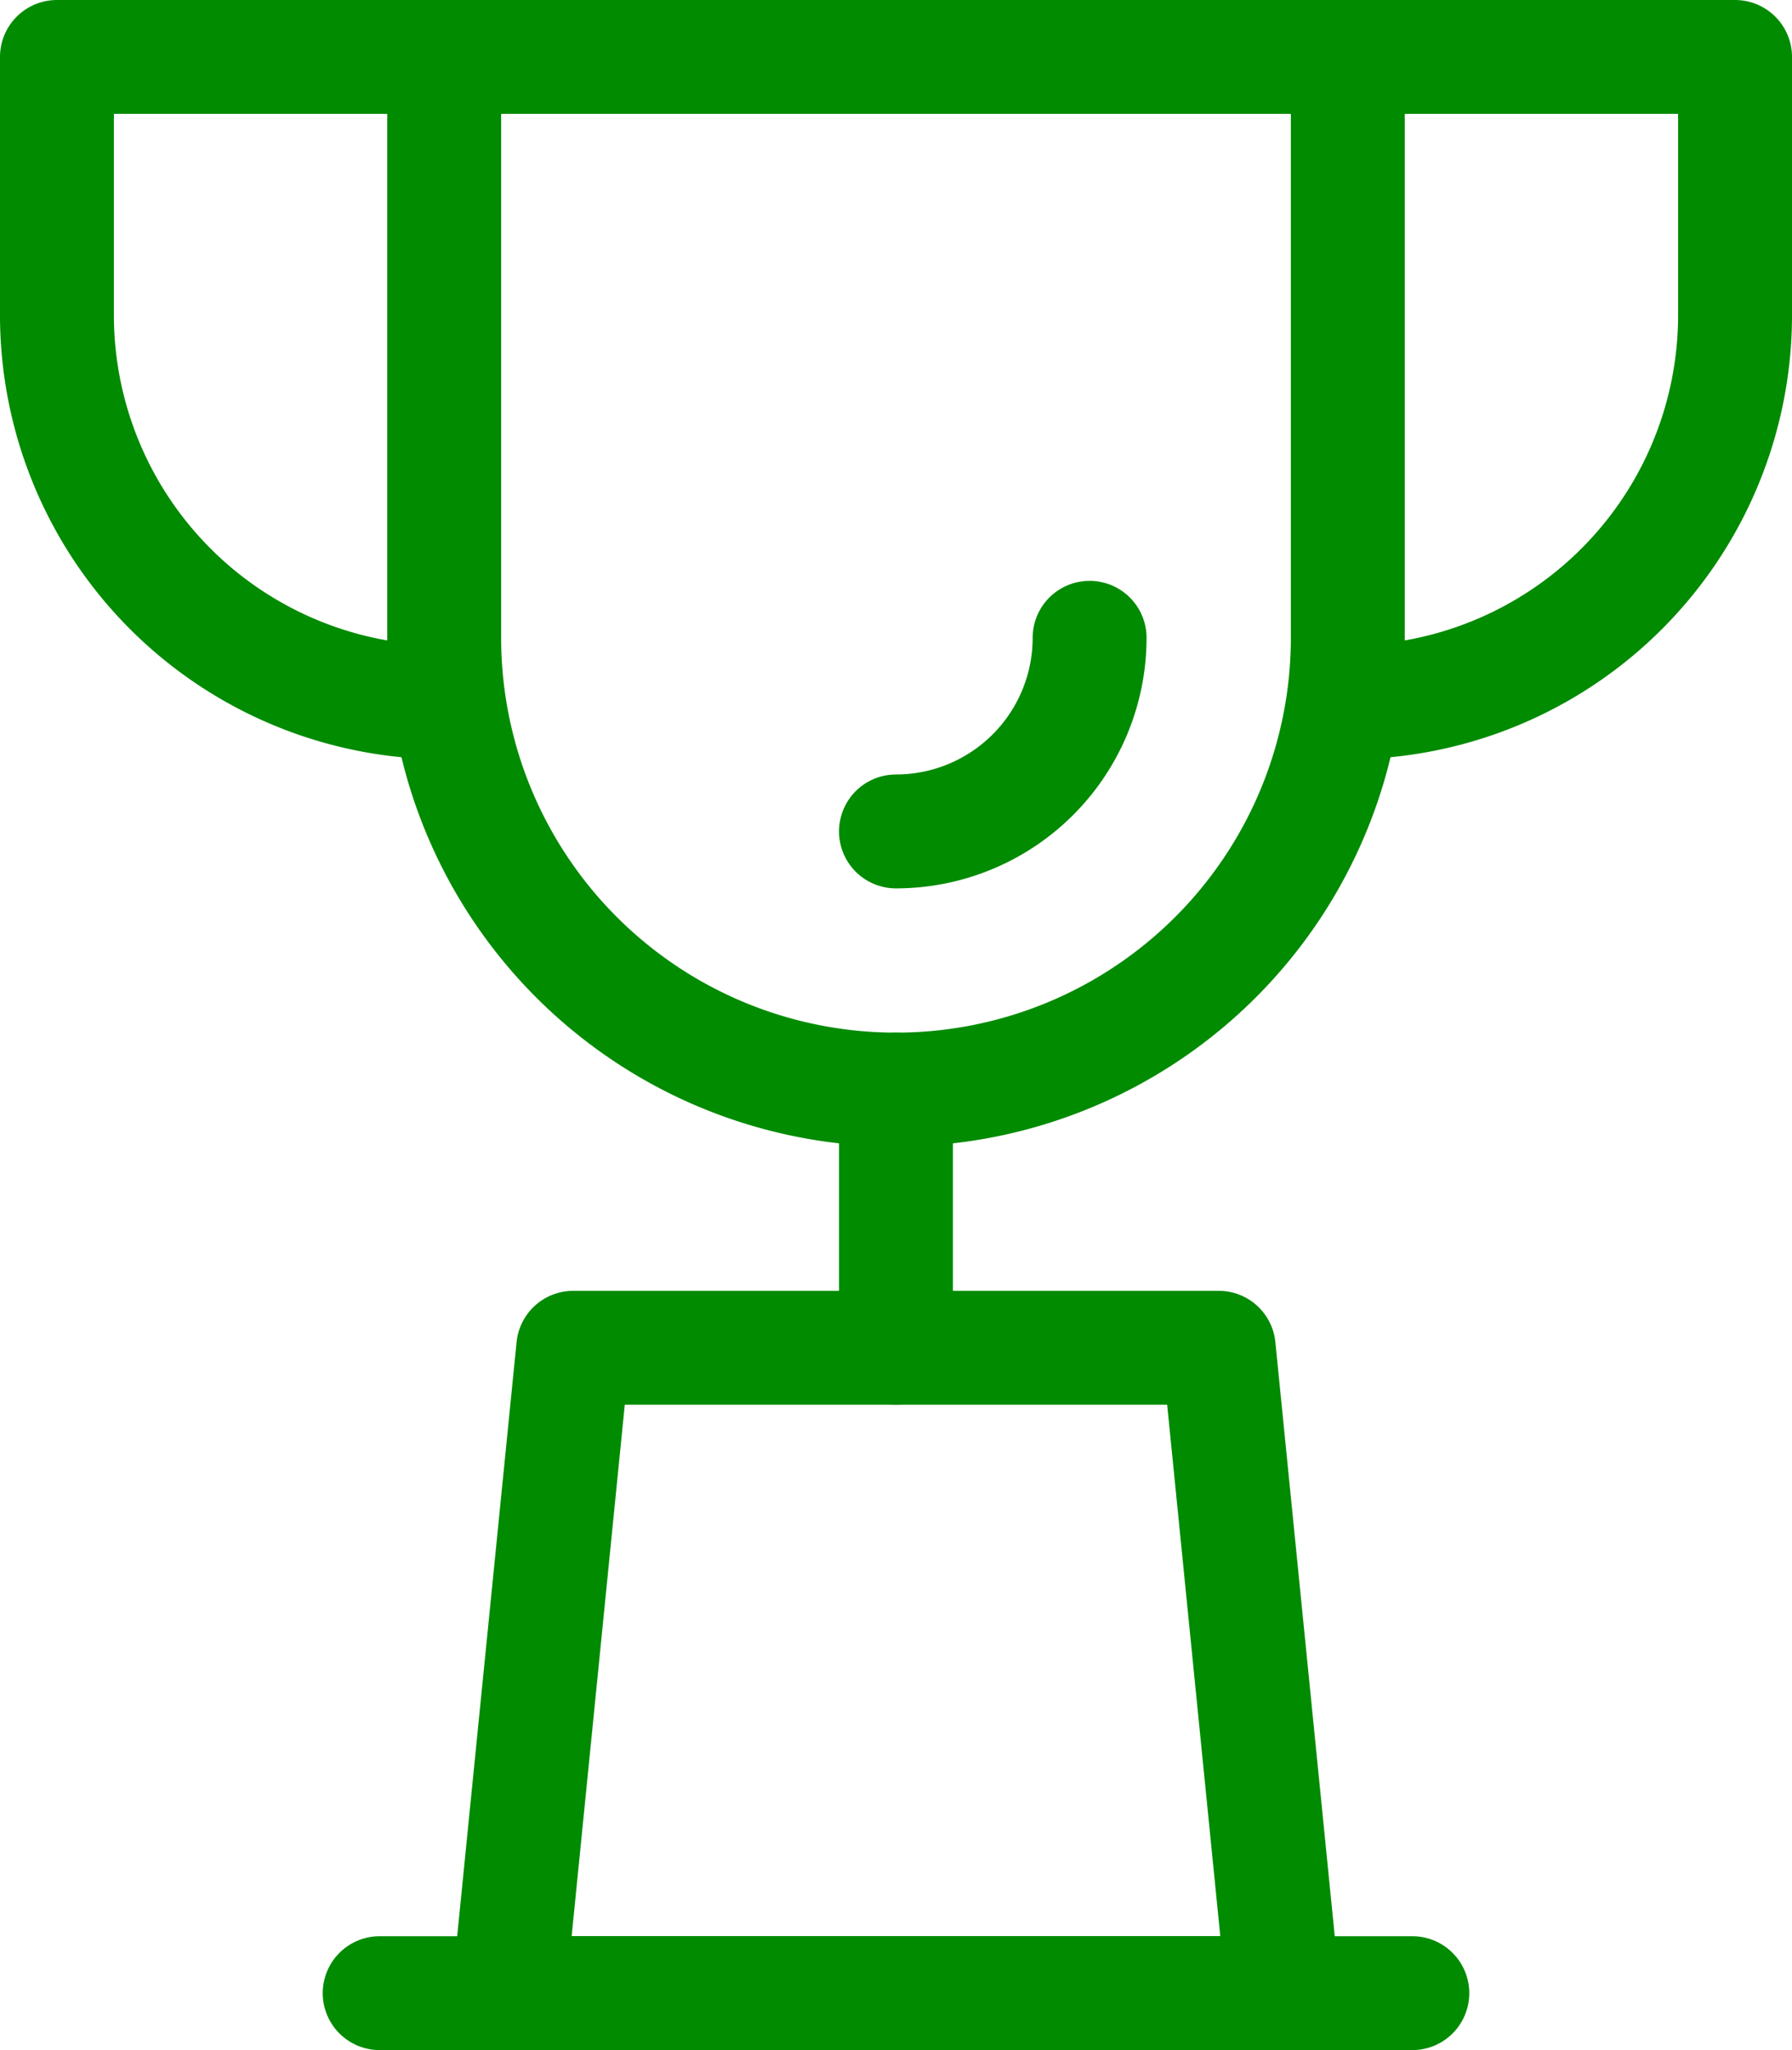
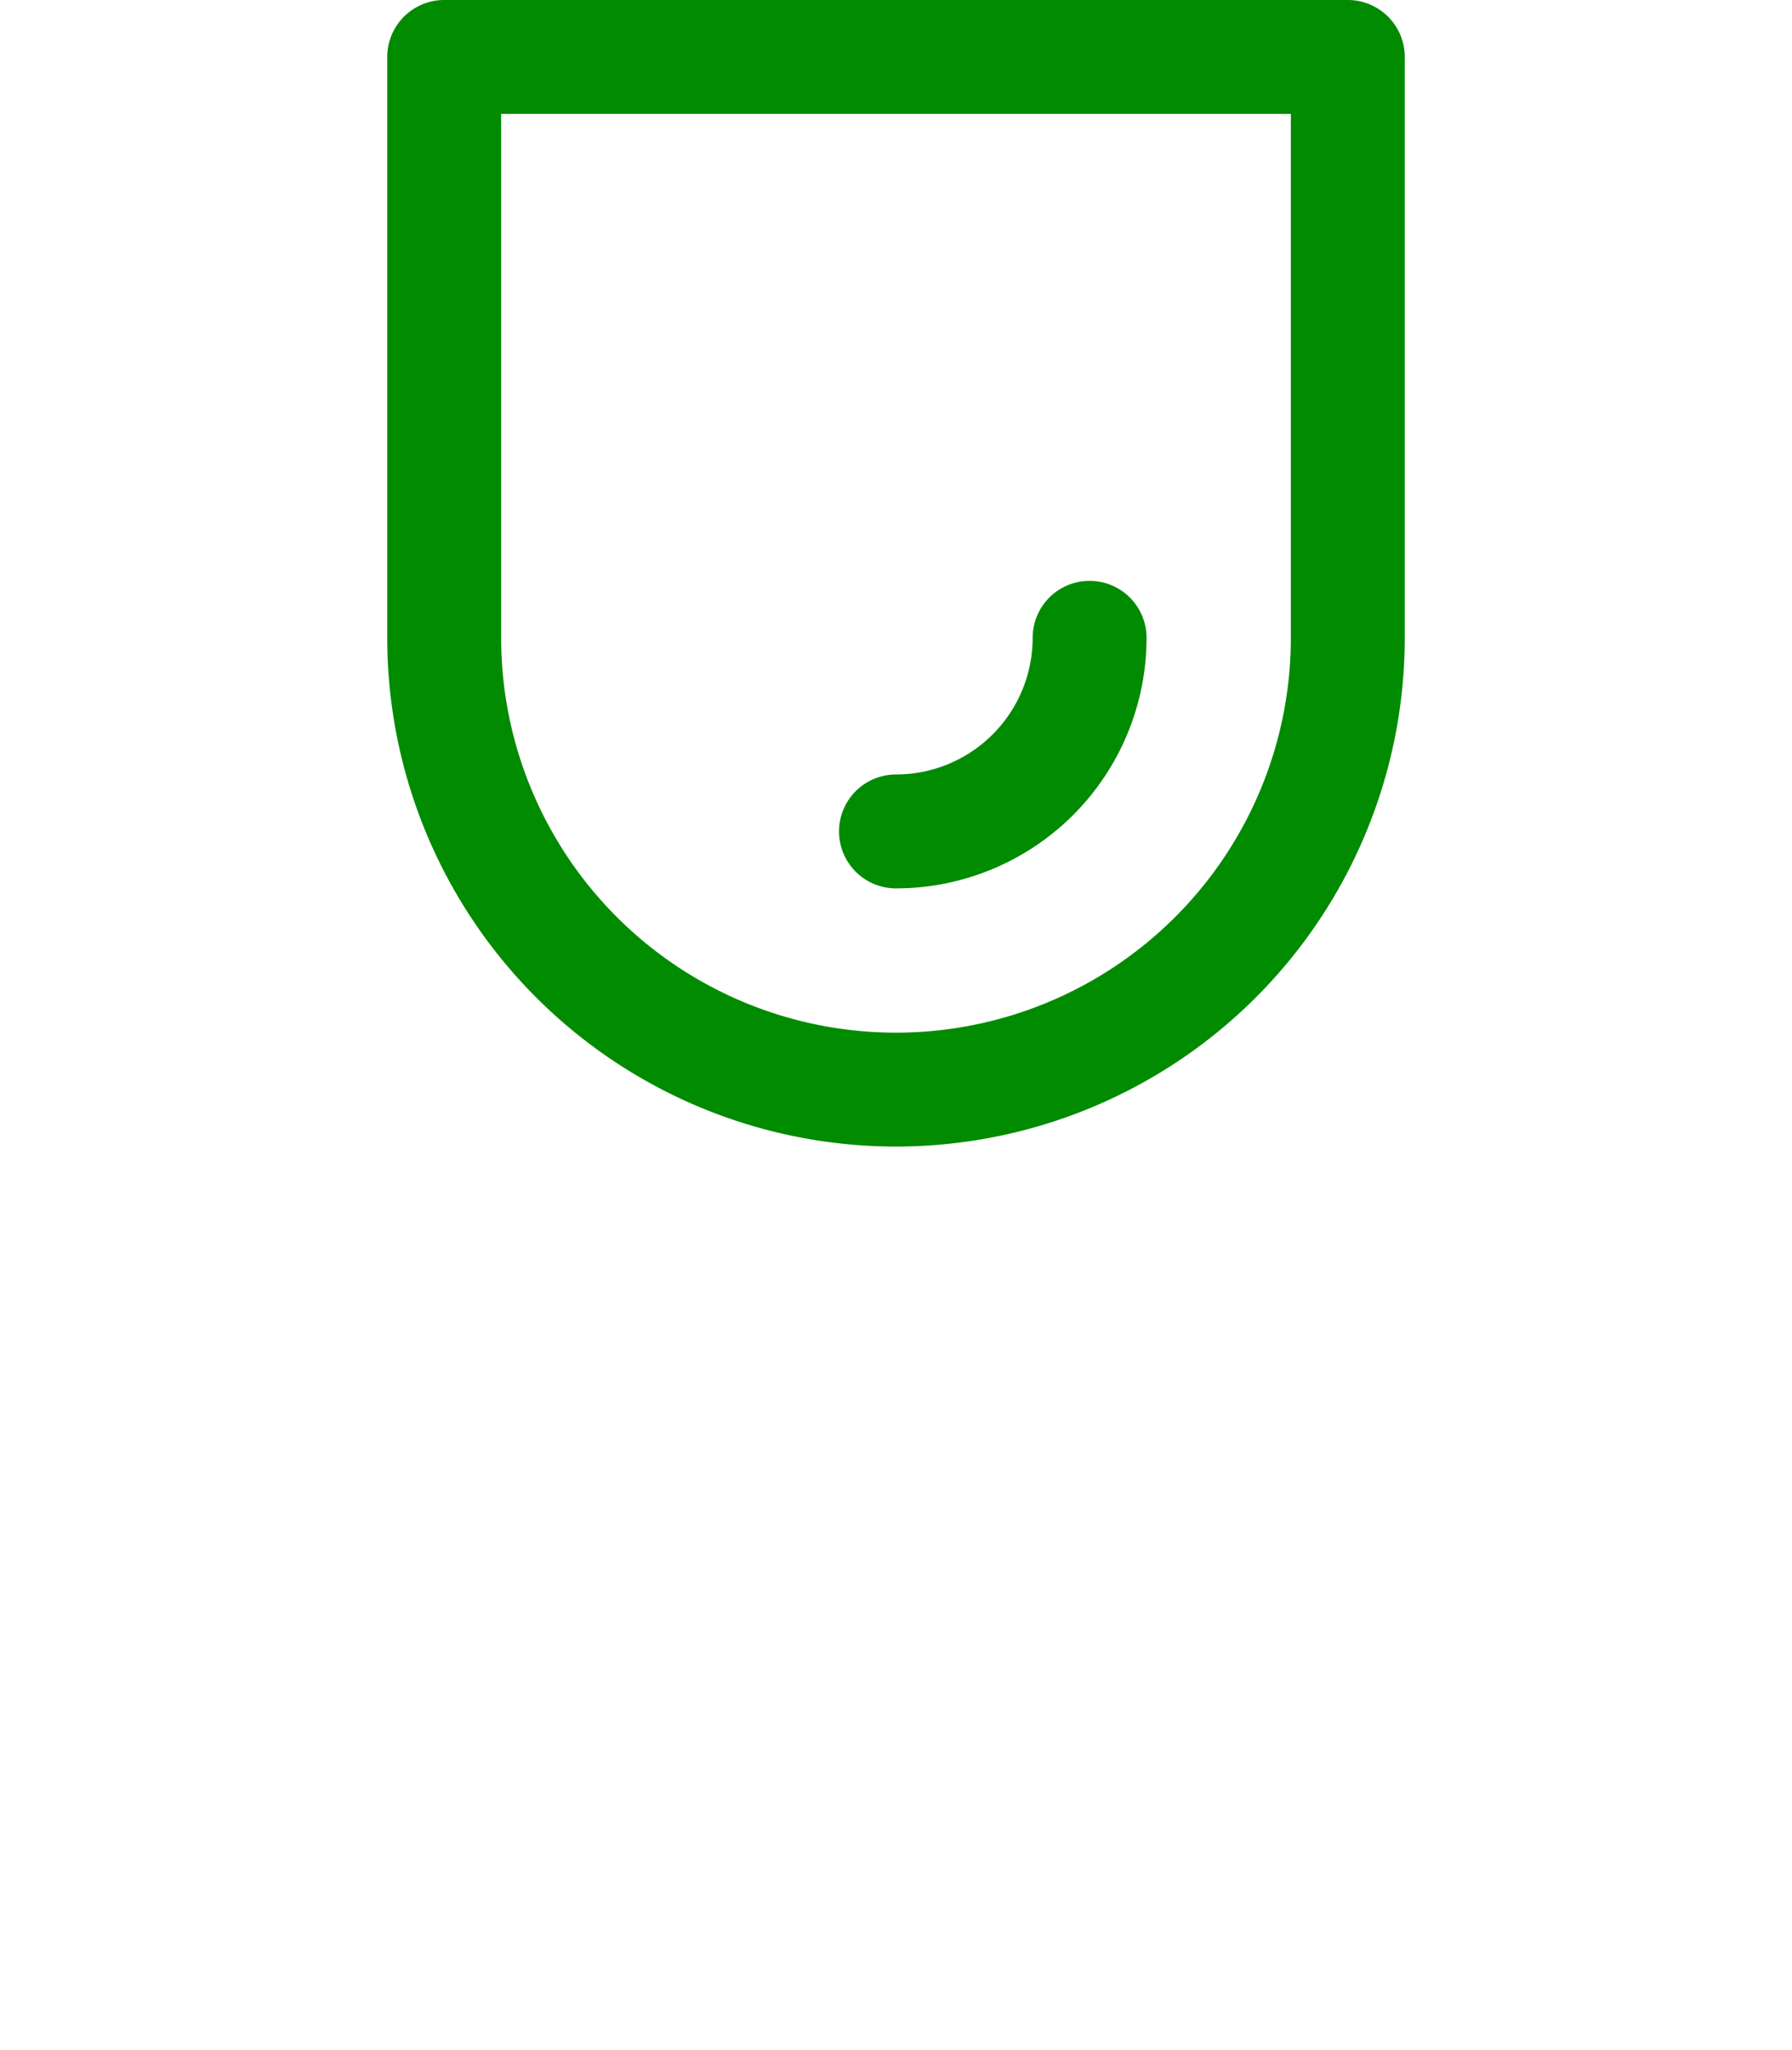
<svg xmlns="http://www.w3.org/2000/svg" width="31.467" height="36" viewBox="0 0 31.467 36">
  <g id="nr1" transform="translate(-2)">
-     <path id="Path_729" data-name="Path 729" d="M22.467,21H11.133L10,32.333H23.6Z" transform="translate(0.933 2.667)" fill="none" stroke="#008b00" stroke-linecap="round" stroke-linejoin="round" stroke-width="2" />
-     <line id="Line_1" data-name="Line 1" x2="18.133" transform="translate(8.667 35)" fill="none" stroke="#008b00" stroke-linecap="round" stroke-linejoin="round" stroke-width="2" />
-     <path id="Path_730" data-name="Path 730" d="M9,1H24.867V11.2a7.933,7.933,0,0,1-7.933,7.933h0A7.933,7.933,0,0,1,9,11.2Z" transform="translate(0.8)" fill="none" stroke="#008b00" stroke-linecap="round" stroke-linejoin="round" stroke-width="2" />
-     <line id="Line_2" data-name="Line 2" y2="4.533" transform="translate(17.733 19.133)" fill="none" stroke="#008b00" stroke-linecap="round" stroke-linejoin="round" stroke-width="2" />
-     <path id="Path_731" data-name="Path 731" d="M23,1h6.8V5.533a6.8,6.8,0,0,1-6.8,6.8h0" transform="translate(2.667)" fill="none" stroke="#008b00" stroke-linecap="round" stroke-linejoin="round" stroke-width="2" />
-     <path id="Path_732" data-name="Path 732" d="M9.8,1H3V5.533a6.8,6.8,0,0,0,6.8,6.8h0" fill="none" stroke="#008b00" stroke-linecap="round" stroke-linejoin="round" stroke-width="2" />
+     <path id="Path_730" data-name="Path 730" d="M9,1H24.867V11.2h0A7.933,7.933,0,0,1,9,11.2Z" transform="translate(0.8)" fill="none" stroke="#008b00" stroke-linecap="round" stroke-linejoin="round" stroke-width="2" />
    <path id="Path_733" data-name="Path 733" d="M16,13.4A3.4,3.4,0,0,0,19.4,10" transform="translate(1.733 1.2)" fill="none" stroke="#008b00" stroke-linecap="round" stroke-linejoin="round" stroke-width="2" />
  </g>
</svg>